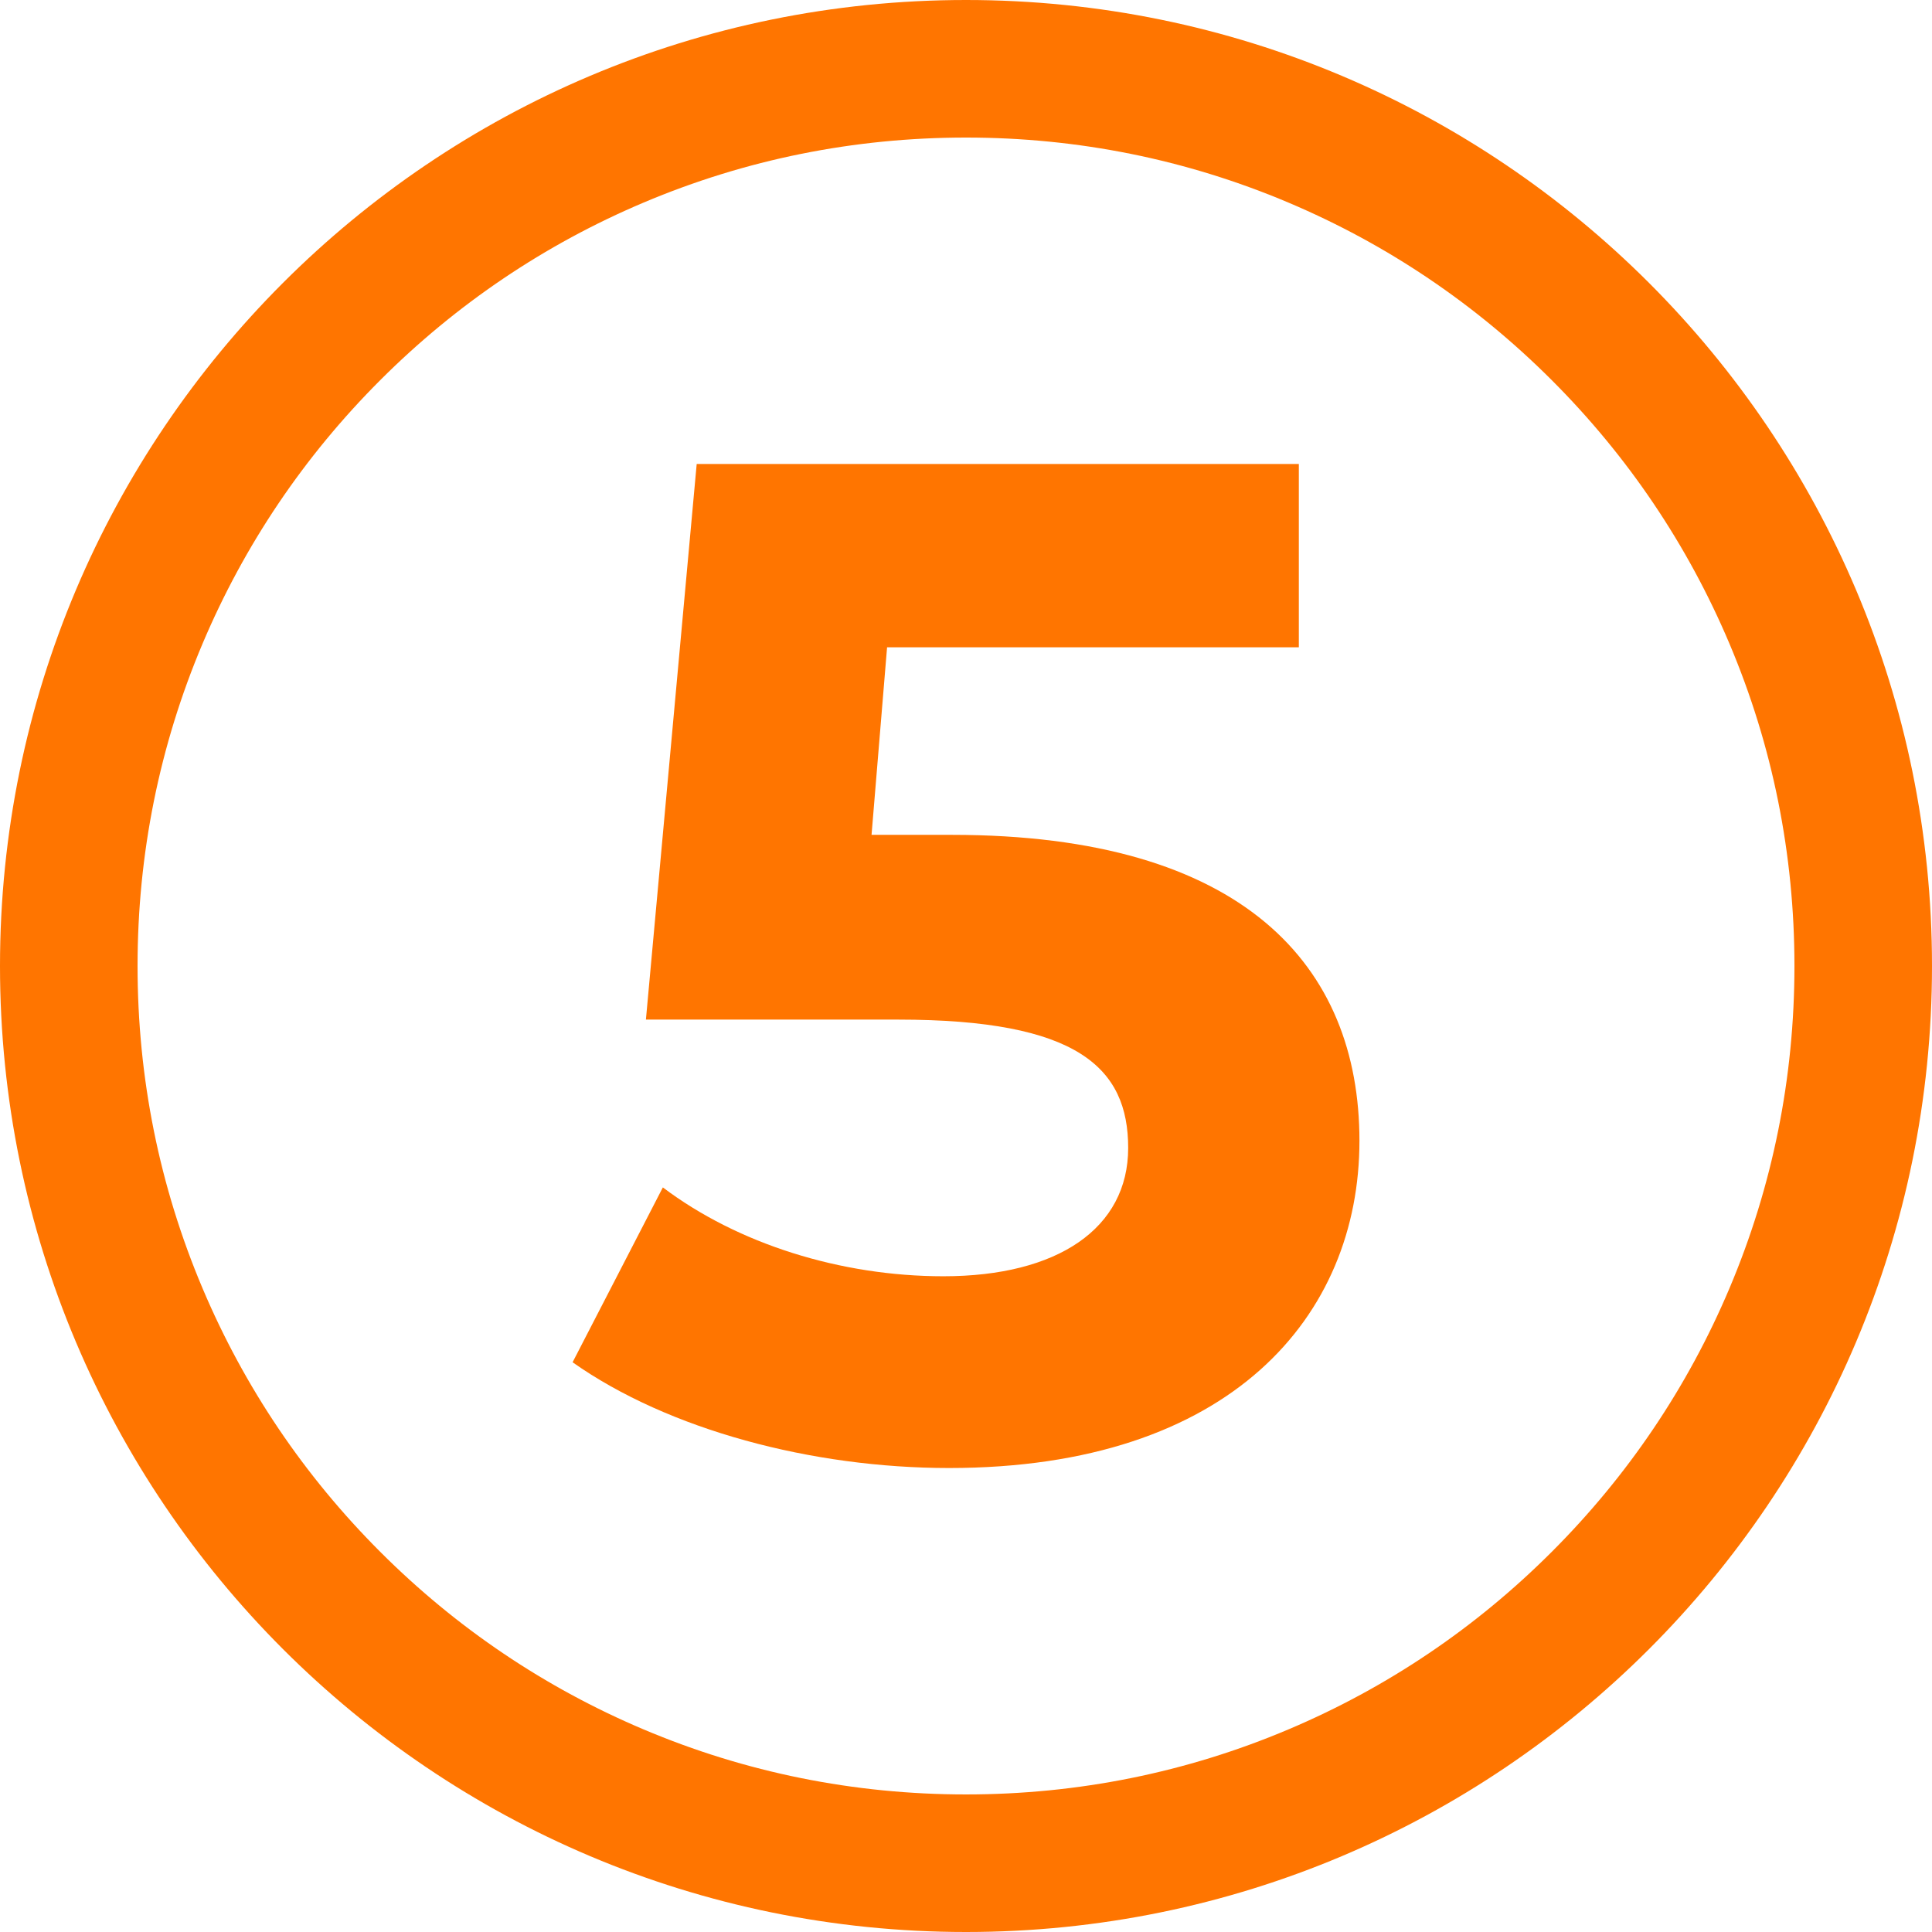
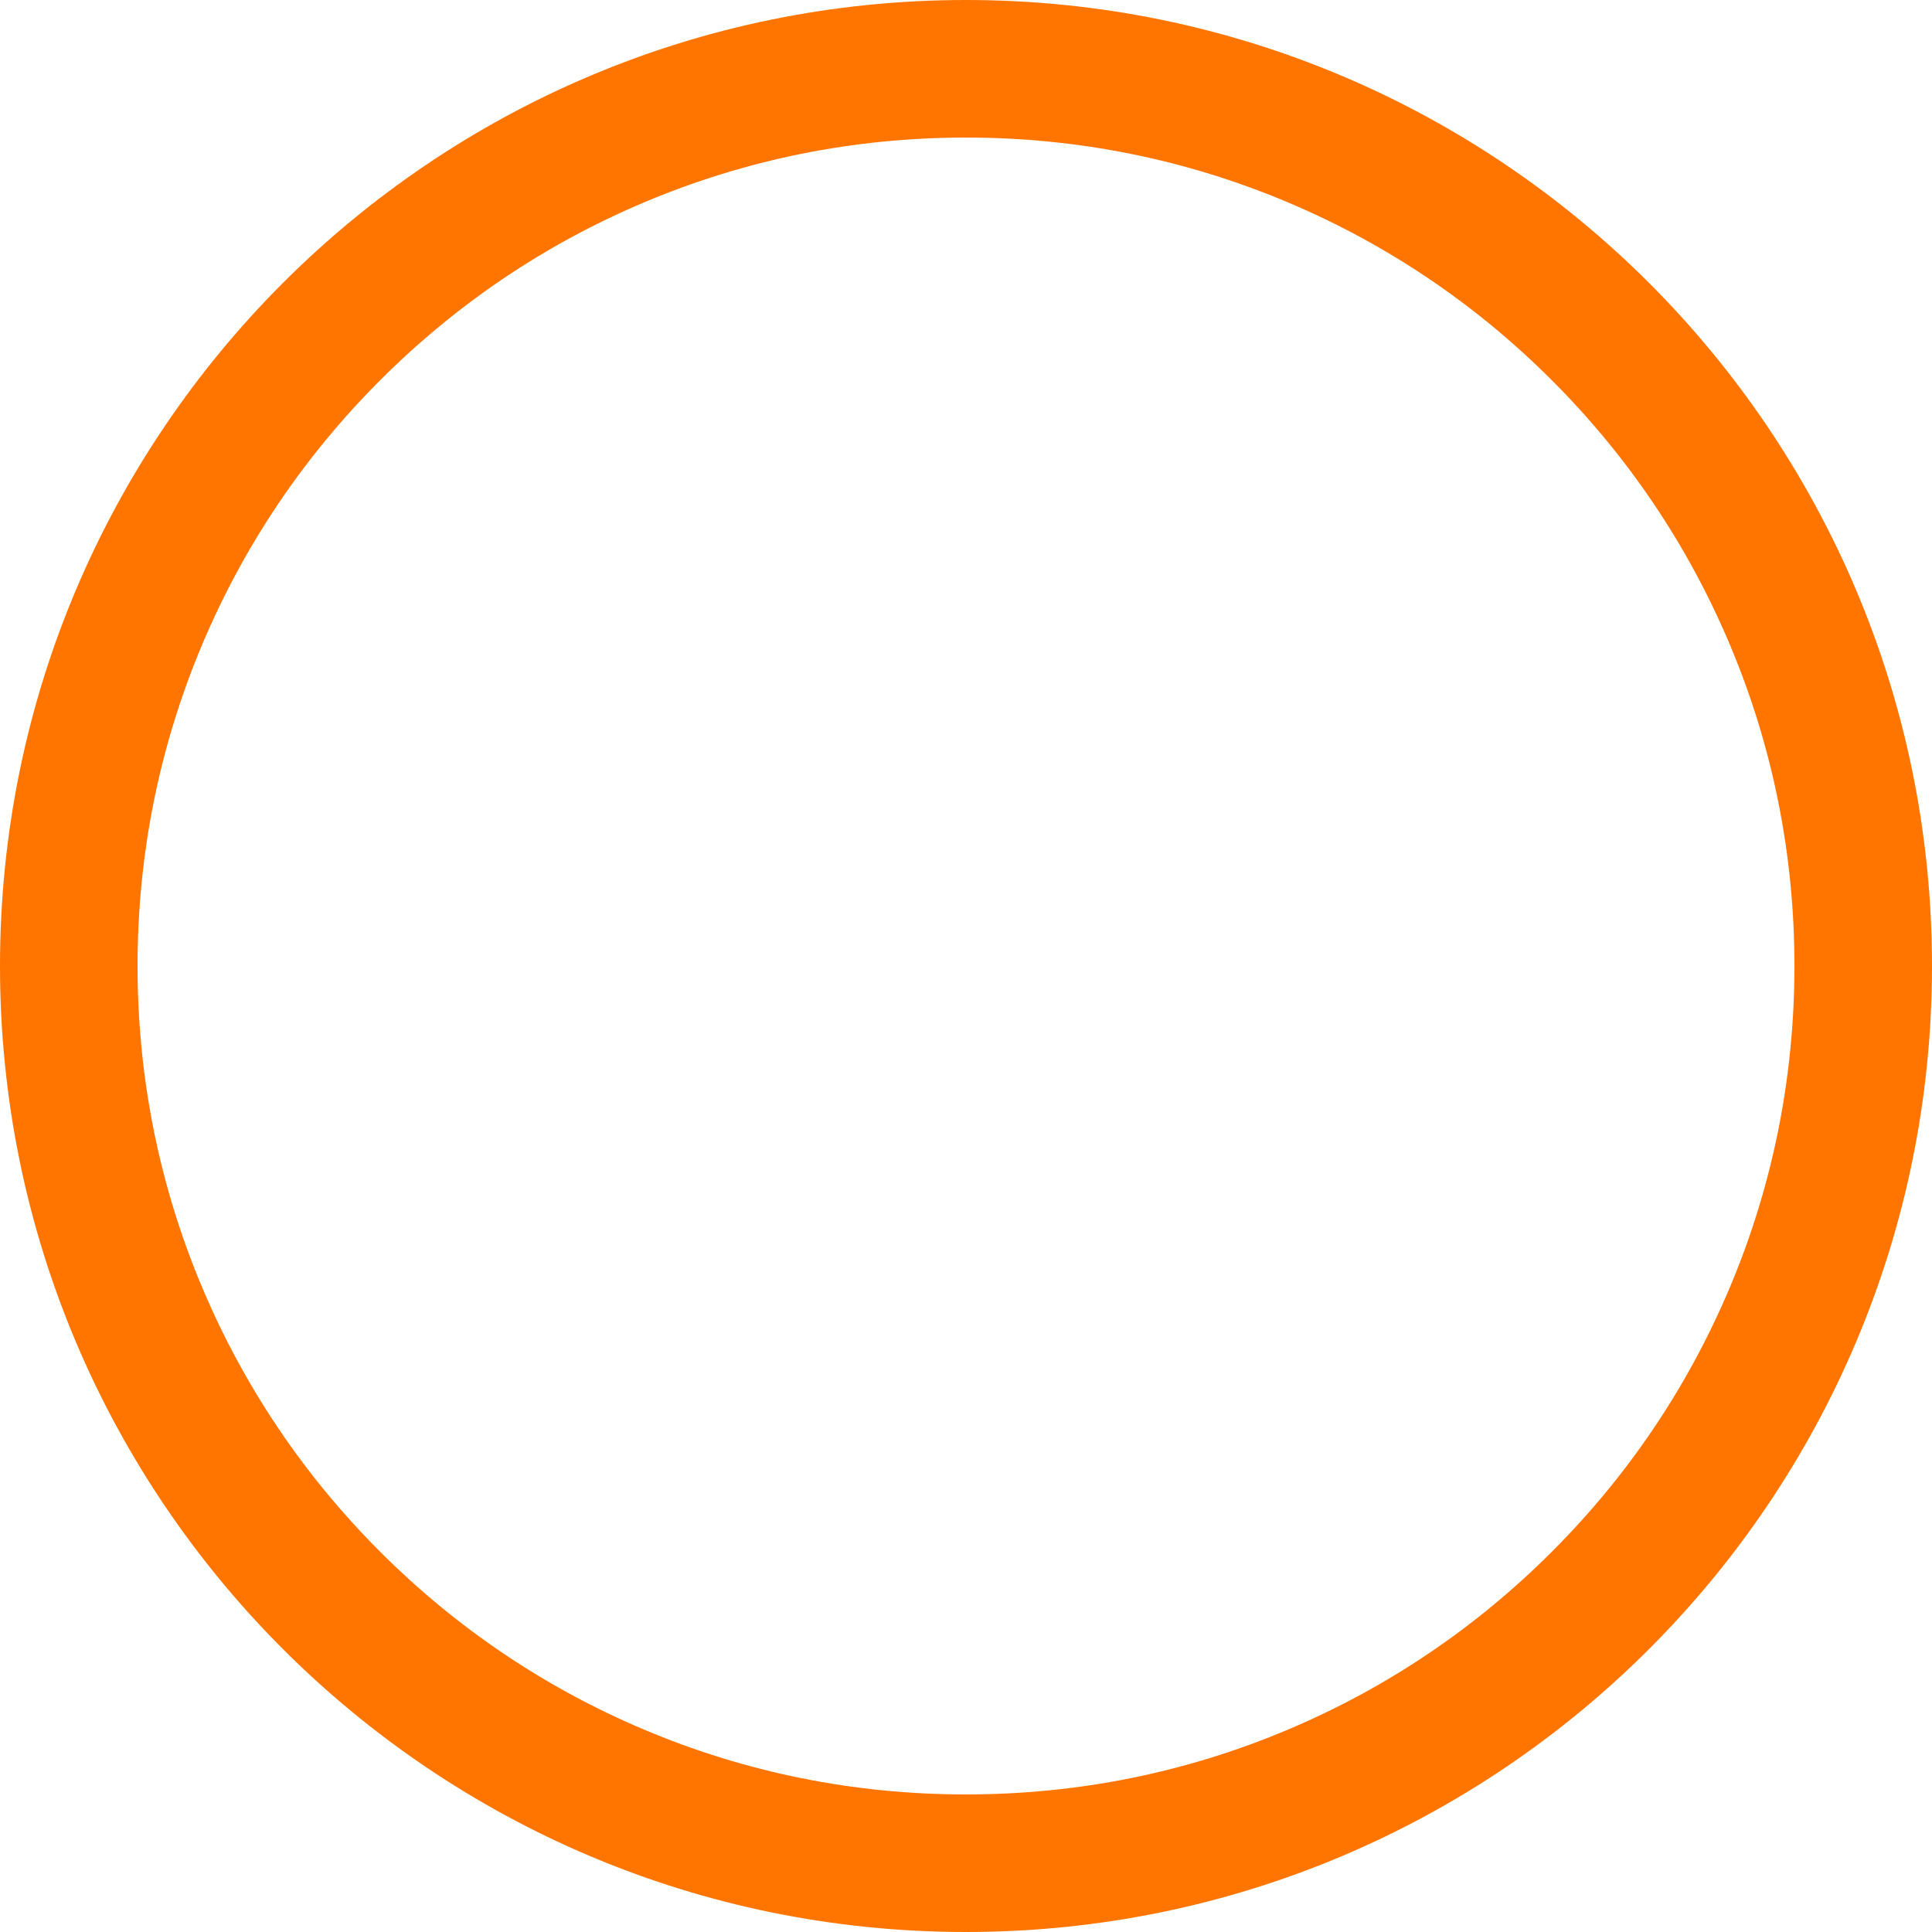
<svg xmlns="http://www.w3.org/2000/svg" id="uuid-a4a99672-d362-411d-bcb5-b2ce63bb11ac" viewBox="0 0 576 576">
  <defs>
    <style>.uuid-9202257d-f5c4-4f96-9a12-6ff150ec9b5f{fill:#ff7500;}</style>
  </defs>
  <g id="uuid-5137de3c-5159-4c00-998e-3649cb28bc89">
    <path class="uuid-9202257d-f5c4-4f96-9a12-6ff150ec9b5f" d="M288,41.01c33.36,0,65.7,6.52,96.13,19.39,29.41,12.44,55.82,30.25,78.52,52.95,22.7,22.7,40.51,49.11,52.95,78.52,12.87,30.42,19.39,62.77,19.39,96.13s-6.52,65.7-19.39,96.13c-12.44,29.41-30.25,55.82-52.95,78.52-22.7,22.7-49.11,40.51-78.52,52.95-30.42,12.87-62.76,19.39-96.13,19.39s-65.7-6.52-96.13-19.39c-29.41-12.44-55.82-30.25-78.52-52.95-22.7-22.7-40.51-49.11-52.95-78.52-12.87-30.42-19.39-62.77-19.39-96.13s6.52-65.7,19.39-96.13c12.44-29.41,30.25-55.82,52.95-78.52,22.7-22.7,49.11-40.51,78.52-52.95,30.42-12.87,62.76-19.39,96.13-19.39m0-41.01C128.94,0,0,128.94,0,288s128.94,288,288,288,288-128.94,288-288S447.06,0,288,0h0Z" />
-     <path class="uuid-9202257d-f5c4-4f96-9a12-6ff150ec9b5f" d="M405.3,340.13c0,52.13-38.26,97.54-122.34,97.54-40.78,0-83.66-11.35-112.25-31.53l26.91-52.13c22.28,16.82,52.97,26.49,83.66,26.49,34.05,0,55.07-14.29,55.07-38.26s-15.13-38.26-68.53-38.26h-75.25l15.14-165.65h179.52v54.65h-122.76l-4.63,55.92h23.96c87.03,0,121.5,39.1,121.5,91.23Z" />
  </g>
</svg>